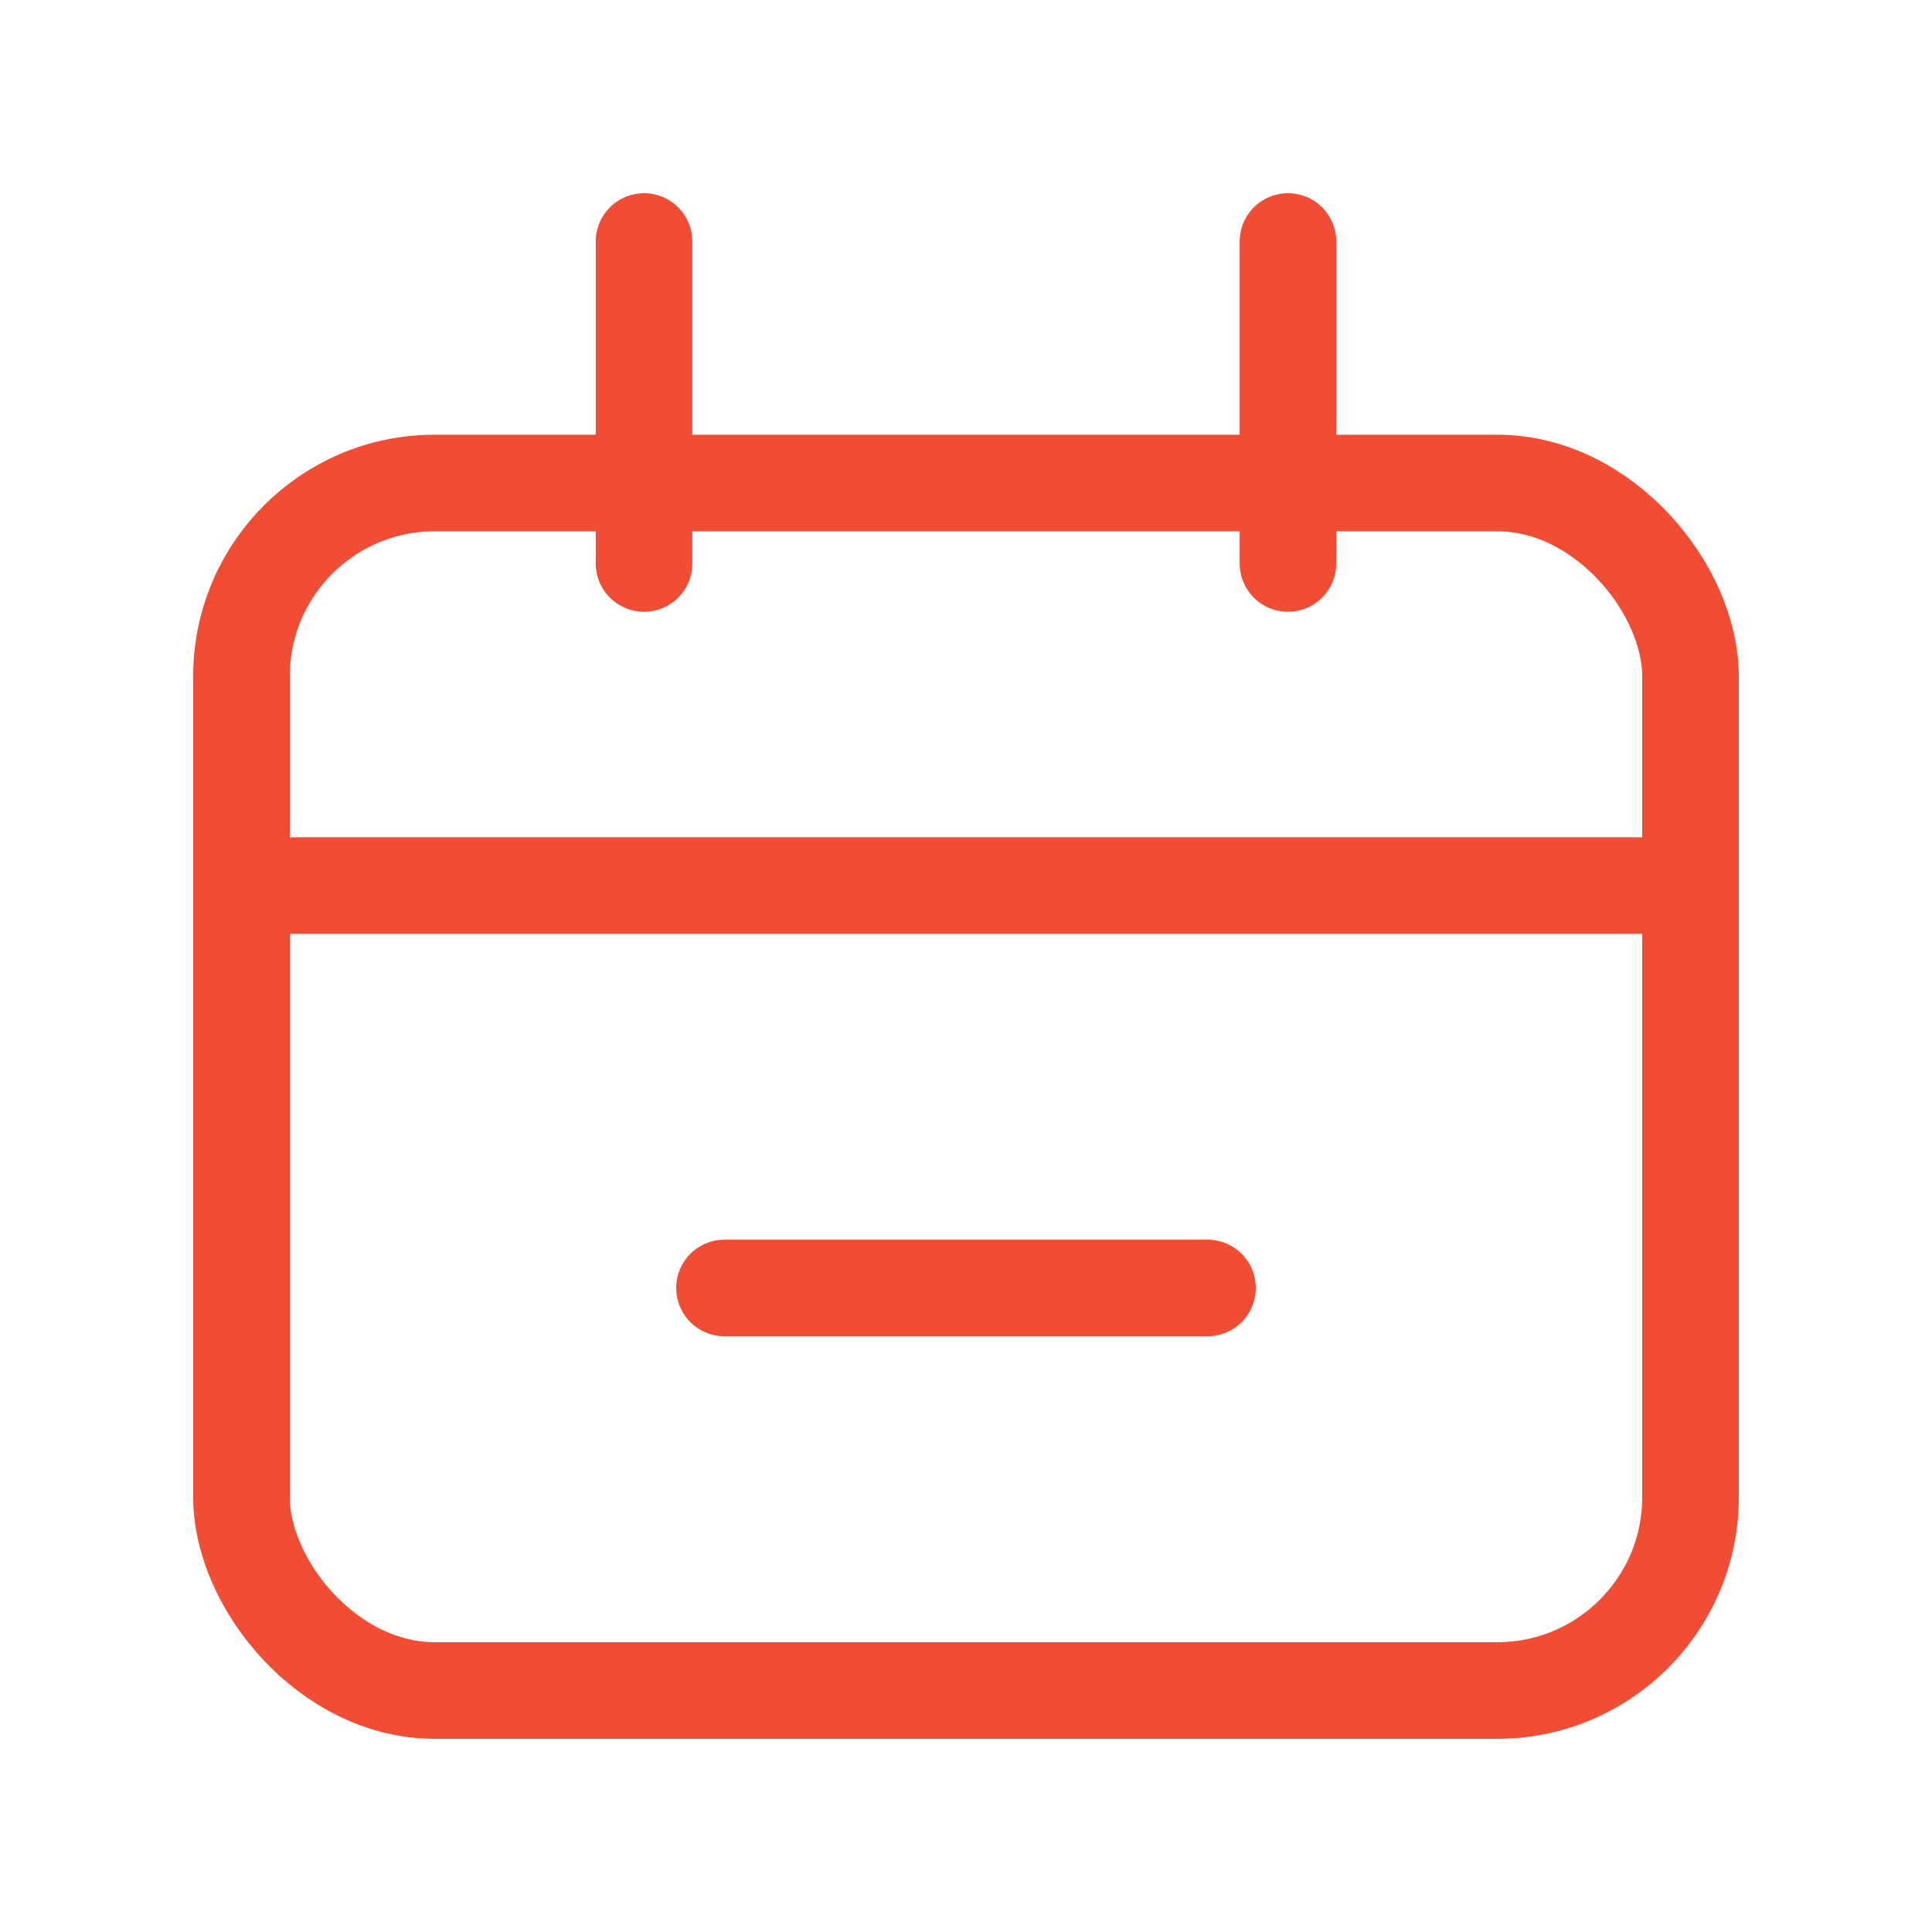
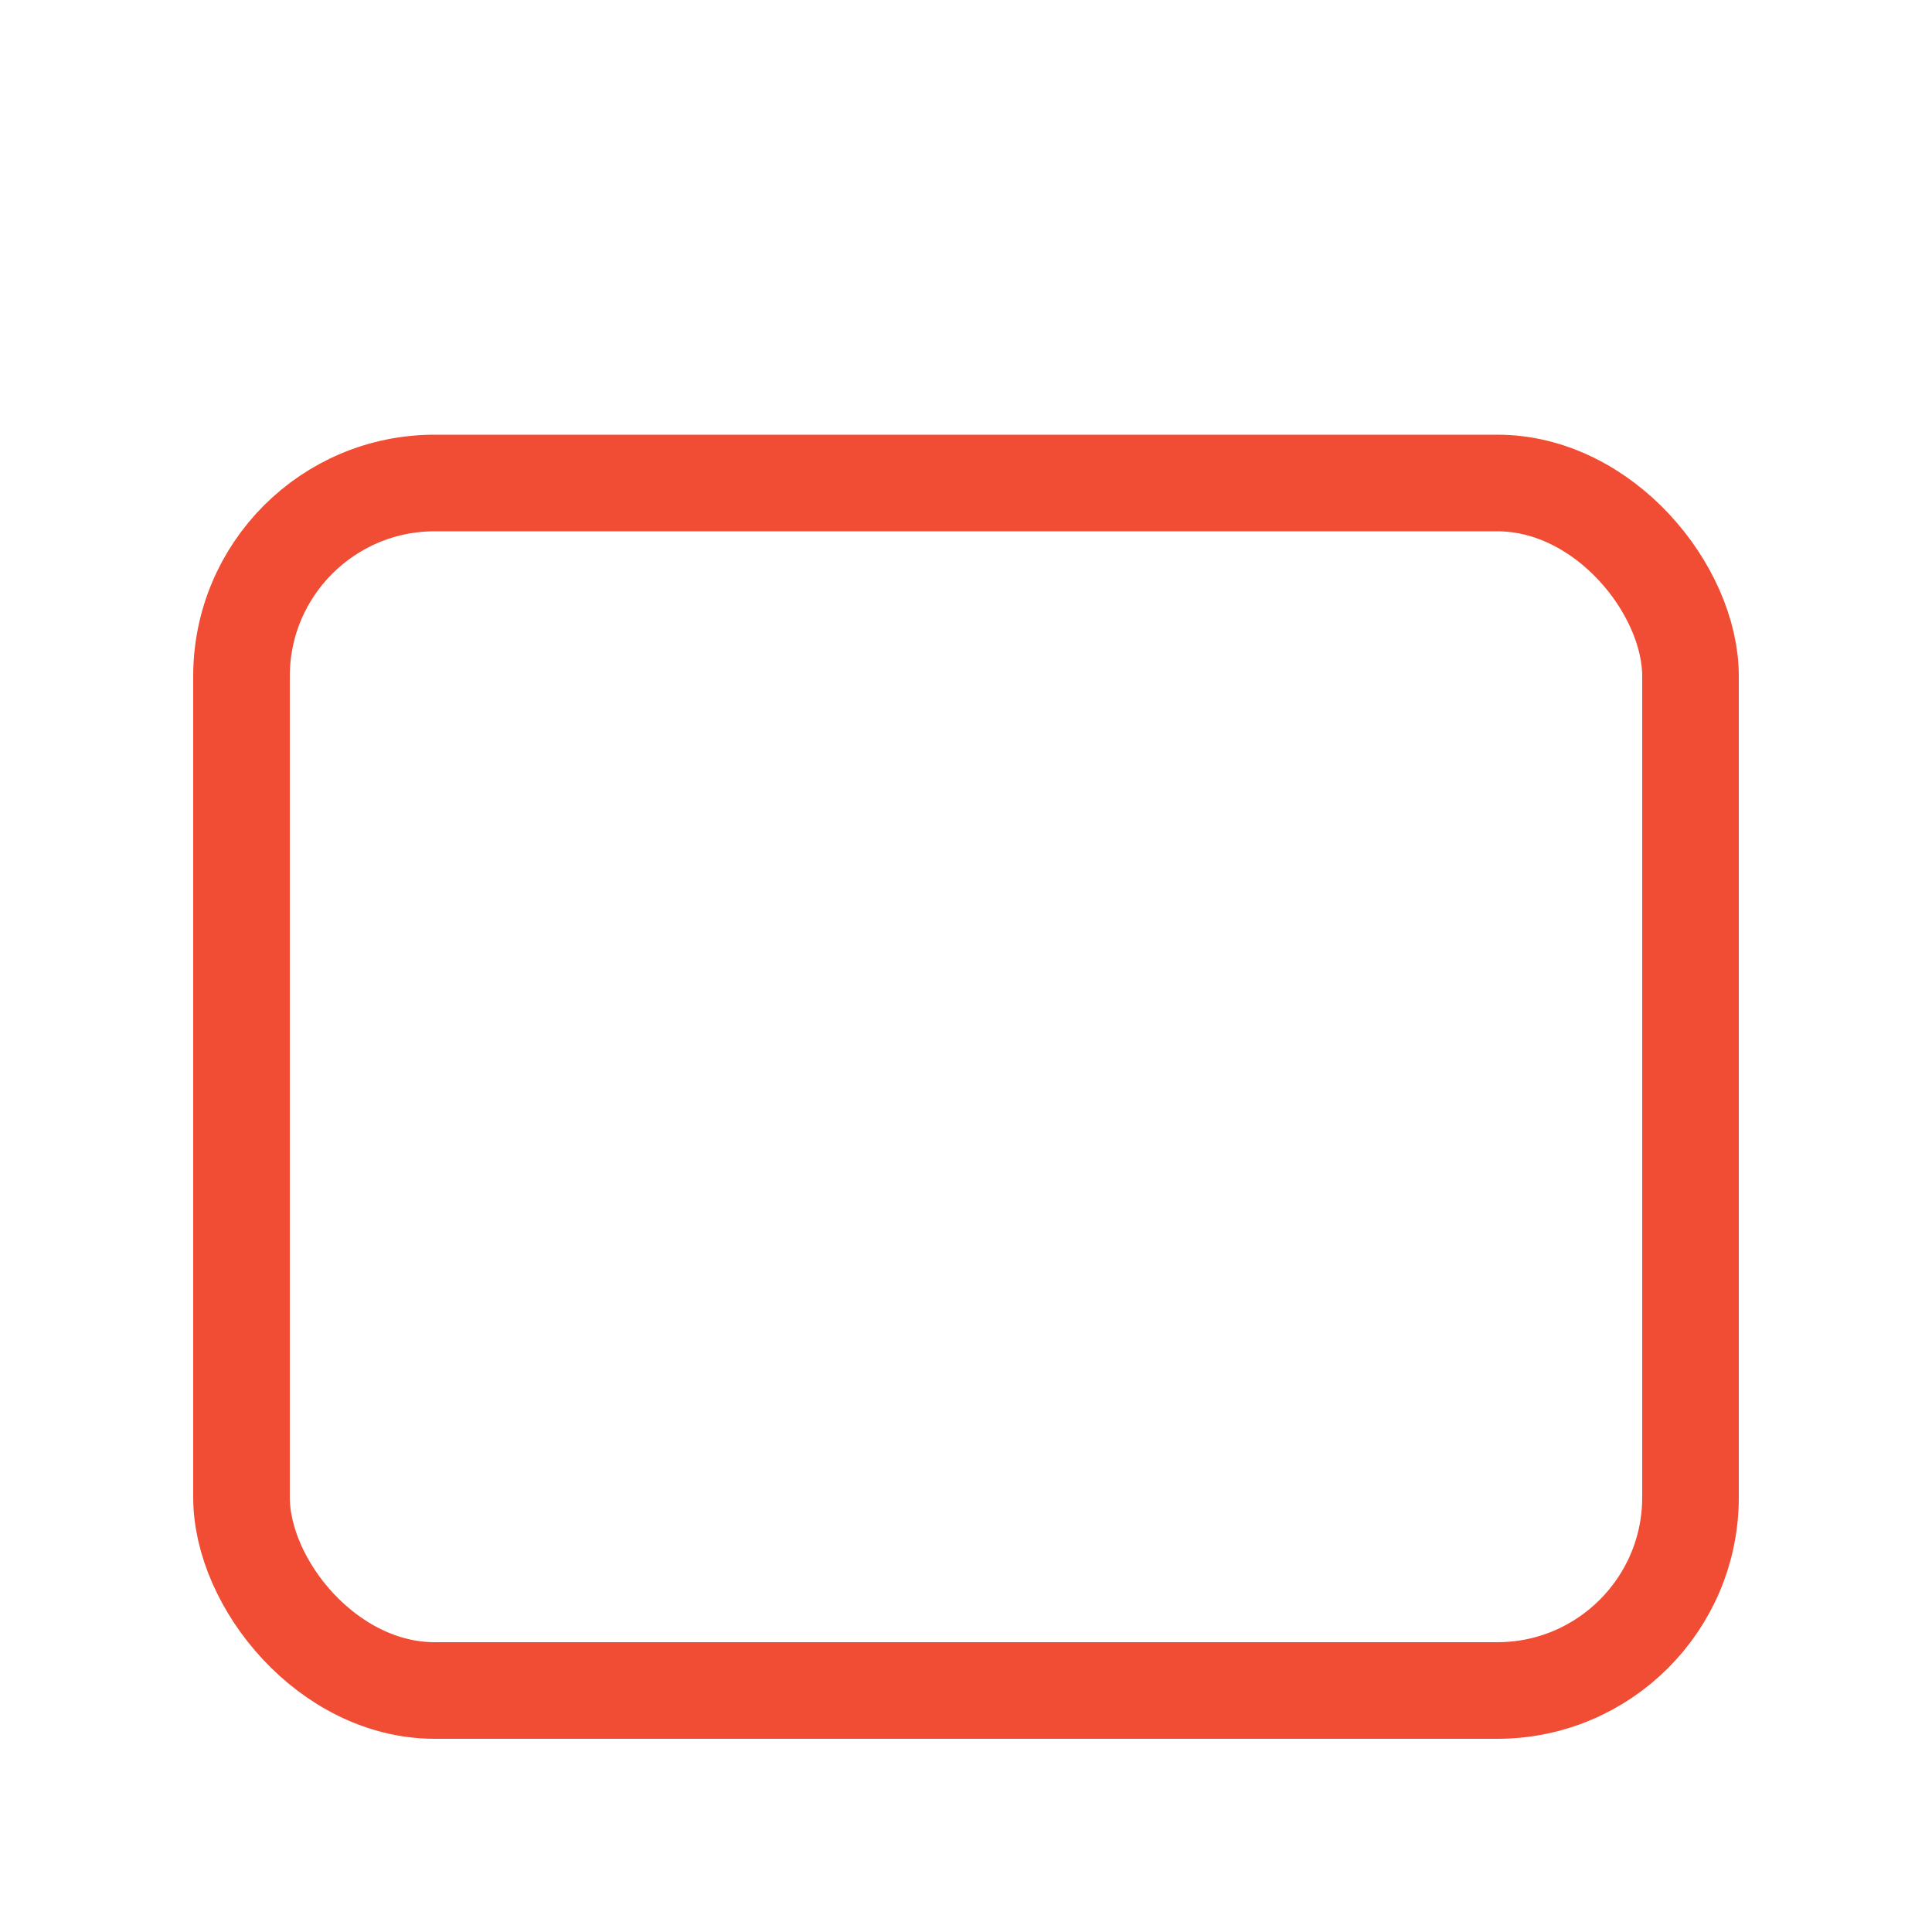
<svg xmlns="http://www.w3.org/2000/svg" width="20" height="20" viewBox="0 0 20 20" fill="none">
  <rect x="2.5" y="5" width="15" height="12.5" rx="2" stroke="#F04D34" />
-   <path d="M2.5 9.167L17.5 9.167" stroke="#F04D34" stroke-linecap="round" />
-   <path d="M7.5 13.333H12.5" stroke="#F04D34" stroke-linecap="round" />
-   <path d="M6.667 2.5L6.667 5.833" stroke="#F04D34" stroke-linecap="round" />
-   <path d="M13.333 2.5L13.333 5.833" stroke="#F04D34" stroke-linecap="round" />
</svg>